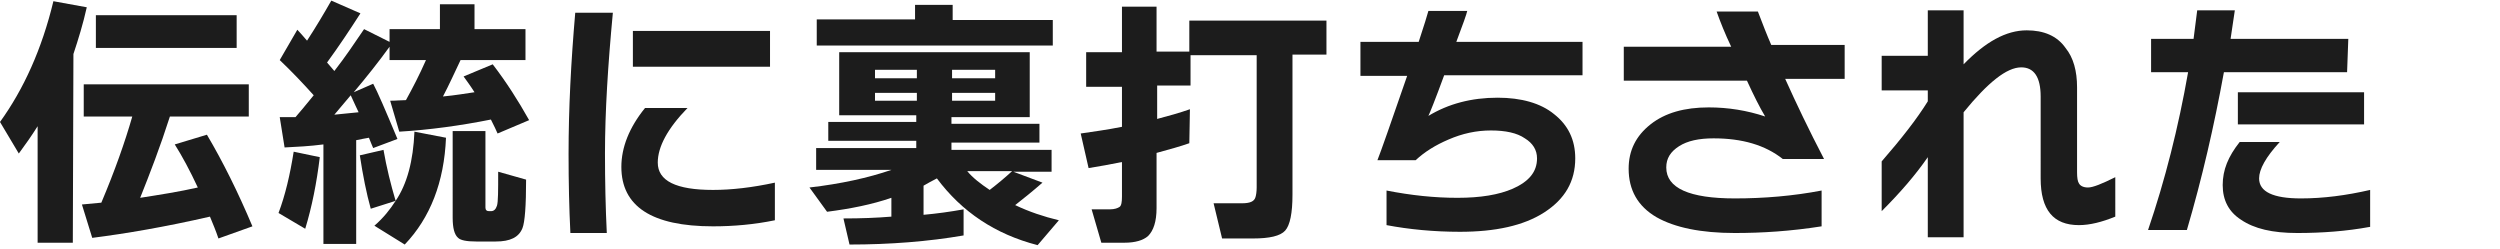
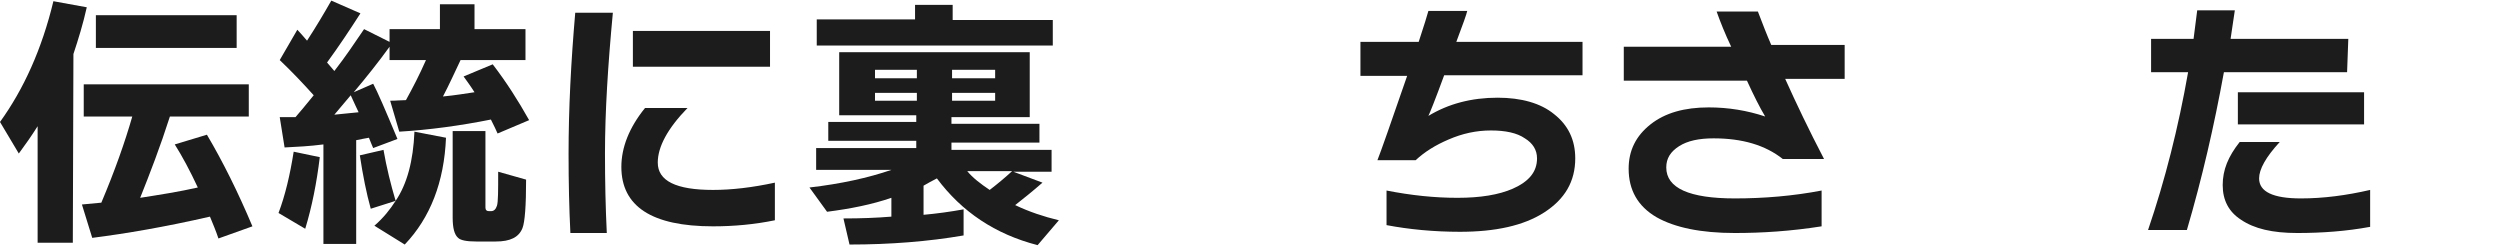
<svg xmlns="http://www.w3.org/2000/svg" version="1.1" id="レイヤー_1" x="0px" y="0px" viewBox="0 0 412 41" style="enable-background:new 0 0 412 41;" xml:space="preserve">
  <style type="text/css">
	.st0{fill:#1C1C1C;}
</style>
  <g>
    <path class="st0" d="M12,40H6.2V20.8c-1,1.6-2,3-3.1,4.5L0,20.1C3.9,14.7,6.9,8.1,8.8,0.2l5.5,1c-0.6,2.7-1.4,5.3-2.2,7.7L12,40   L12,40z M34.6,35.7c-7.4,1.7-13.9,2.8-19.4,3.5l-1.7-5.5c1.2-0.1,2.2-0.2,3.2-0.3c2.2-5.2,3.9-10,5.1-14.2h-8v-5.3H41v5.3H28   c-1.6,5-3.3,9.4-4.9,13.4c3.2-0.5,6.4-1,9.5-1.7c-1.3-2.8-2.6-5.2-3.8-7.1l5.3-1.6c2.6,4.4,5.1,9.4,7.5,15.1L36,39.3   C35.6,38.1,35.1,36.9,34.6,35.7L34.6,35.7z M39,7.9H15.8V2.5H39L39,7.9L39,7.9z" />
    <path class="st0" d="M52.7,25.9c-0.5,4.2-1.3,8.2-2.4,11.8l-4.4-2.6c1.1-2.9,1.9-6.3,2.5-10.1L52.7,25.9L52.7,25.9z M58.7,40.2   h-5.4V23.8c-2.3,0.3-4.4,0.4-6.4,0.5l-0.8-5l2.6,0c0.7-0.8,1.7-2,3-3.6c-1.8-2-3.6-3.9-5.6-5.8l2.9-5c0.4,0.4,0.9,1,1.6,1.8   c1.5-2.3,2.8-4.5,4-6.6l4.8,2.1c-1.8,2.8-3.6,5.5-5.5,8.1l1.2,1.4c1.8-2.3,3.4-4.7,4.9-6.9l4.2,2.1V4.8h8.3V0.7h5.7v4.1h8.4v5.1   H75.9c-1,2.1-1.9,4.1-2.9,6c2.1-0.2,3.8-0.5,5.2-0.7c-0.7-1.1-1.3-1.9-1.8-2.6l4.8-2c2.3,3,4.2,6,6,9.2L82,22   c-0.2-0.5-0.6-1.3-1.1-2.3c-5,1-10.1,1.7-15.1,2l-1.5-5.1c1,0,1.8-0.1,2.6-0.1c1.1-2,2.2-4.1,3.3-6.6h-6V7.7   c-1.8,2.5-3.8,5-5.9,7.5l3.2-1.4c0.7,1.3,2,4.3,4,9.1l-4,1.5c-0.2-0.4-0.4-1-0.7-1.7c-0.5,0.1-1.2,0.2-2.1,0.4L58.7,40.2L58.7,40.2   z M55.1,18.9c1.3-0.1,2.7-0.3,4-0.4c-0.3-0.6-0.7-1.5-1.3-2.8L55.1,18.9z M65.2,33.1l-4.1,1.3c-0.7-2.5-1.3-5.5-1.8-8.8l3.9-0.9   C63.7,27.6,64.4,30.4,65.2,33.1c1.9-2.8,2.9-6.6,3.1-11.4l5.2,1c-0.3,7.3-2.6,13.2-6.8,17.6l-5-3.1C63.2,35.9,64.3,34.5,65.2,33.1   L65.2,33.1z M86.7,29.6c0,4.3-0.2,7-0.6,8c-0.6,1.5-2,2.2-4.4,2.2h-3.2c-1.6,0-2.6-0.2-3-0.6c-0.6-0.5-0.9-1.6-0.9-3.3V21.6H80   v12.6c0,0.4,0.2,0.6,0.6,0.6h0.3c0.5,0,0.8-0.3,1-0.9s0.2-2.5,0.2-5.6L86.7,29.6L86.7,29.6z" />
    <path class="st0" d="M101,2.1c-0.8,8.5-1.3,16.3-1.3,23.2c0,4.6,0.1,9,0.3,13.1H94c-0.2-4-0.3-8.4-0.3-13c0-7.5,0.4-15.2,1.1-23.3   C94.9,2.1,101,2.1,101,2.1z M127.7,36.3c-3.4,0.7-6.8,1-10.2,1c-10.1,0-15.1-3.3-15.1-9.8c0-3.2,1.3-6.5,3.9-9.7h7   c-3.3,3.4-4.9,6.4-4.9,9c0,3,3,4.5,9.1,4.5c3.1,0,6.5-0.4,10.2-1.2L127.7,36.3z M126.9,11h-22.6V5.1h22.6V11z" />
    <path class="st0" d="M158.8,38.8c-5.8,1-12.1,1.5-18.8,1.5l-1-4.3c2.9,0,5.5-0.1,7.9-0.3v-3.1c-3.2,1.1-6.7,1.8-10.6,2.3l-2.9-4   c5.2-0.6,9.7-1.6,13.5-2.9h-12.4v-3.6h16.5v-1.2h-14.5v-3.1h14.5v-1.1h-12.7V8.6h31.4v10.7h-12.9v1.1h14.5v3.1h-14.5v1.2h16.5v3.6   h-6.3l4.8,1.8c-1.6,1.4-3.1,2.6-4.5,3.7c2.3,1.1,4.7,1.9,7.2,2.5l-3.5,4.1c-7-1.8-12.5-5.5-16.6-11c-0.8,0.4-1.5,0.8-2.2,1.2v4.8   c2.2-0.2,4.4-0.5,6.6-0.9V38.8z M173.5,7.5h-38.9V3.2h16.2V0.8h6.2v2.5h16.5L173.5,7.5L173.5,7.5z M151.1,12.9v-1.4h-6.9v1.4H151.1   z M151.1,16.6v-1.3h-6.9v1.3H151.1z M164,12.9v-1.4h-7.1v1.4H164z M164,16.6v-1.3h-7.1v1.3H164z M159.4,28.2   c0.9,1.1,2.2,2.1,3.7,3.1c1.3-1,2.5-2,3.7-3.1H159.4L159.4,28.2z" />
-     <path class="st0" d="M196,23.6c-1.4,0.5-3.2,1-5.4,1.6v9.1c0,2.2-0.5,3.7-1.4,4.6c-0.8,0.7-2.1,1.1-3.9,1.1h-3.8l-1.6-5.5h3   c0.8,0,1.3-0.2,1.6-0.4s0.4-0.8,0.4-1.7v-5.7c-1.9,0.4-3.7,0.7-5.5,1l-1.3-5.7c2-0.3,4.3-0.6,6.8-1.1v-6.6h-5.9V8.6h5.9V1.1h5.7   v7.4h5.4V3.4h22.6v5.6H213v23.1c0,3-0.4,5-1.2,5.9c-0.8,0.9-2.6,1.3-5.3,1.3h-5.1l-1.4-5.8h4.7c1.3,0,2-0.3,2.2-1   c0.1-0.3,0.2-0.9,0.2-1.6V9.1h-10.9v5h-5.5v5.5c1.9-0.5,3.7-1,5.4-1.6L196,23.6L196,23.6z" />
    <path class="st0" d="M260.8,12.4h-22.8c-1.5,4.1-2.4,6.3-2.6,6.7c3.3-2,7.1-3,11.4-3c3.9,0,7.1,0.9,9.3,2.7   c2.3,1.8,3.5,4.2,3.5,7.3c0,3.8-1.7,6.7-5.1,8.9s-8.1,3.2-13.9,3.2c-4.3,0-8.4-0.4-12.1-1.1v-5.7c4.1,0.8,7.9,1.2,11.7,1.2   s6.8-0.5,9.1-1.5c2.7-1.2,4-2.8,4-5c0-1.4-0.7-2.5-2-3.3c-1.3-0.9-3.2-1.3-5.6-1.3S241,22,238.7,23c-2.1,0.9-3.9,2-5.4,3.4H227   c0.6-1.5,2.2-6.1,4.9-13.9h-7.7V6.9h9.6c0.9-2.7,1.4-4.4,1.6-5.1h6.4c-0.1,0.5-0.7,2.2-1.8,5.1h20.8L260.8,12.4L260.8,12.4z" />
    <path class="st0" d="M304,13h-9.8c1.8,4,3.9,8.4,6.4,13.2h-6.8c-2.9-2.3-6.7-3.4-11.4-3.4c-2.4,0-4.3,0.4-5.7,1.3s-2.1,2-2.1,3.5   c0,3.4,3.8,5.1,11.3,5.1c4.8,0,9.6-0.4,14.3-1.3v5.9c-5.1,0.8-9.8,1.1-14.3,1.1c-5.6,0-9.9-0.9-12.9-2.6c-3.1-1.8-4.6-4.5-4.6-8   c0-3,1.2-5.4,3.6-7.3c2.4-1.9,5.6-2.8,9.6-2.8c3.2,0,6.3,0.5,9.3,1.5c-0.9-1.5-1.9-3.5-3-5.9h-20.3V7.7h17.7   c-1-2.1-1.8-4.1-2.4-5.8h6.8c0.8,2.1,1.5,3.9,2.2,5.5H304V13z" />
-     <path class="st0" d="M348.6,35.7c-2.2,0.9-4.2,1.4-6,1.4c-4.2,0-6.3-2.5-6.3-7.7V15.9c0-3.2-1.1-4.8-3.2-4.8   c-2.4,0-5.5,2.5-9.5,7.4v20.6h-5.9V25.9c-2,2.9-4.5,5.8-7.6,8.9v-8.2c3.3-3.8,5.8-7,7.6-9.9v-1.8h-7.6V9.2h7.6V1.7h5.9v8.9   c3.6-3.7,7-5.6,10.4-5.6c2.8,0,5,0.9,6.4,2.9c1.3,1.6,1.9,3.8,1.9,6.5v14c0,0.9,0.1,1.5,0.3,1.8c0.2,0.4,0.7,0.7,1.5,0.7   c0.8,0,2.3-0.6,4.5-1.7L348.6,35.7L348.6,35.7z" />
    <path class="st0" d="M386.8,11.9h-20.3c-1.6,8.8-3.6,17.5-6.1,26h-6.4c2.8-8.2,5-16.9,6.6-26h-6.1V6.4h7c0.2-1.5,0.4-3.1,0.6-4.7   h6.2l-0.7,4.7h19.4L386.8,11.9L386.8,11.9z M390.5,37.4c-3.8,0.7-7.8,1-11.9,1s-7.1-0.7-9.3-2.2c-2-1.3-3-3.2-3-5.7   s0.9-4.7,2.8-7.1h6.6c-2.3,2.5-3.4,4.5-3.4,6c0,2.2,2.3,3.3,6.9,3.3c3.7,0,7.5-0.5,11.4-1.4V37.4z M389.6,20.5h-20.8v-5.3h20.8   V20.5z" />
  </g>
</svg>